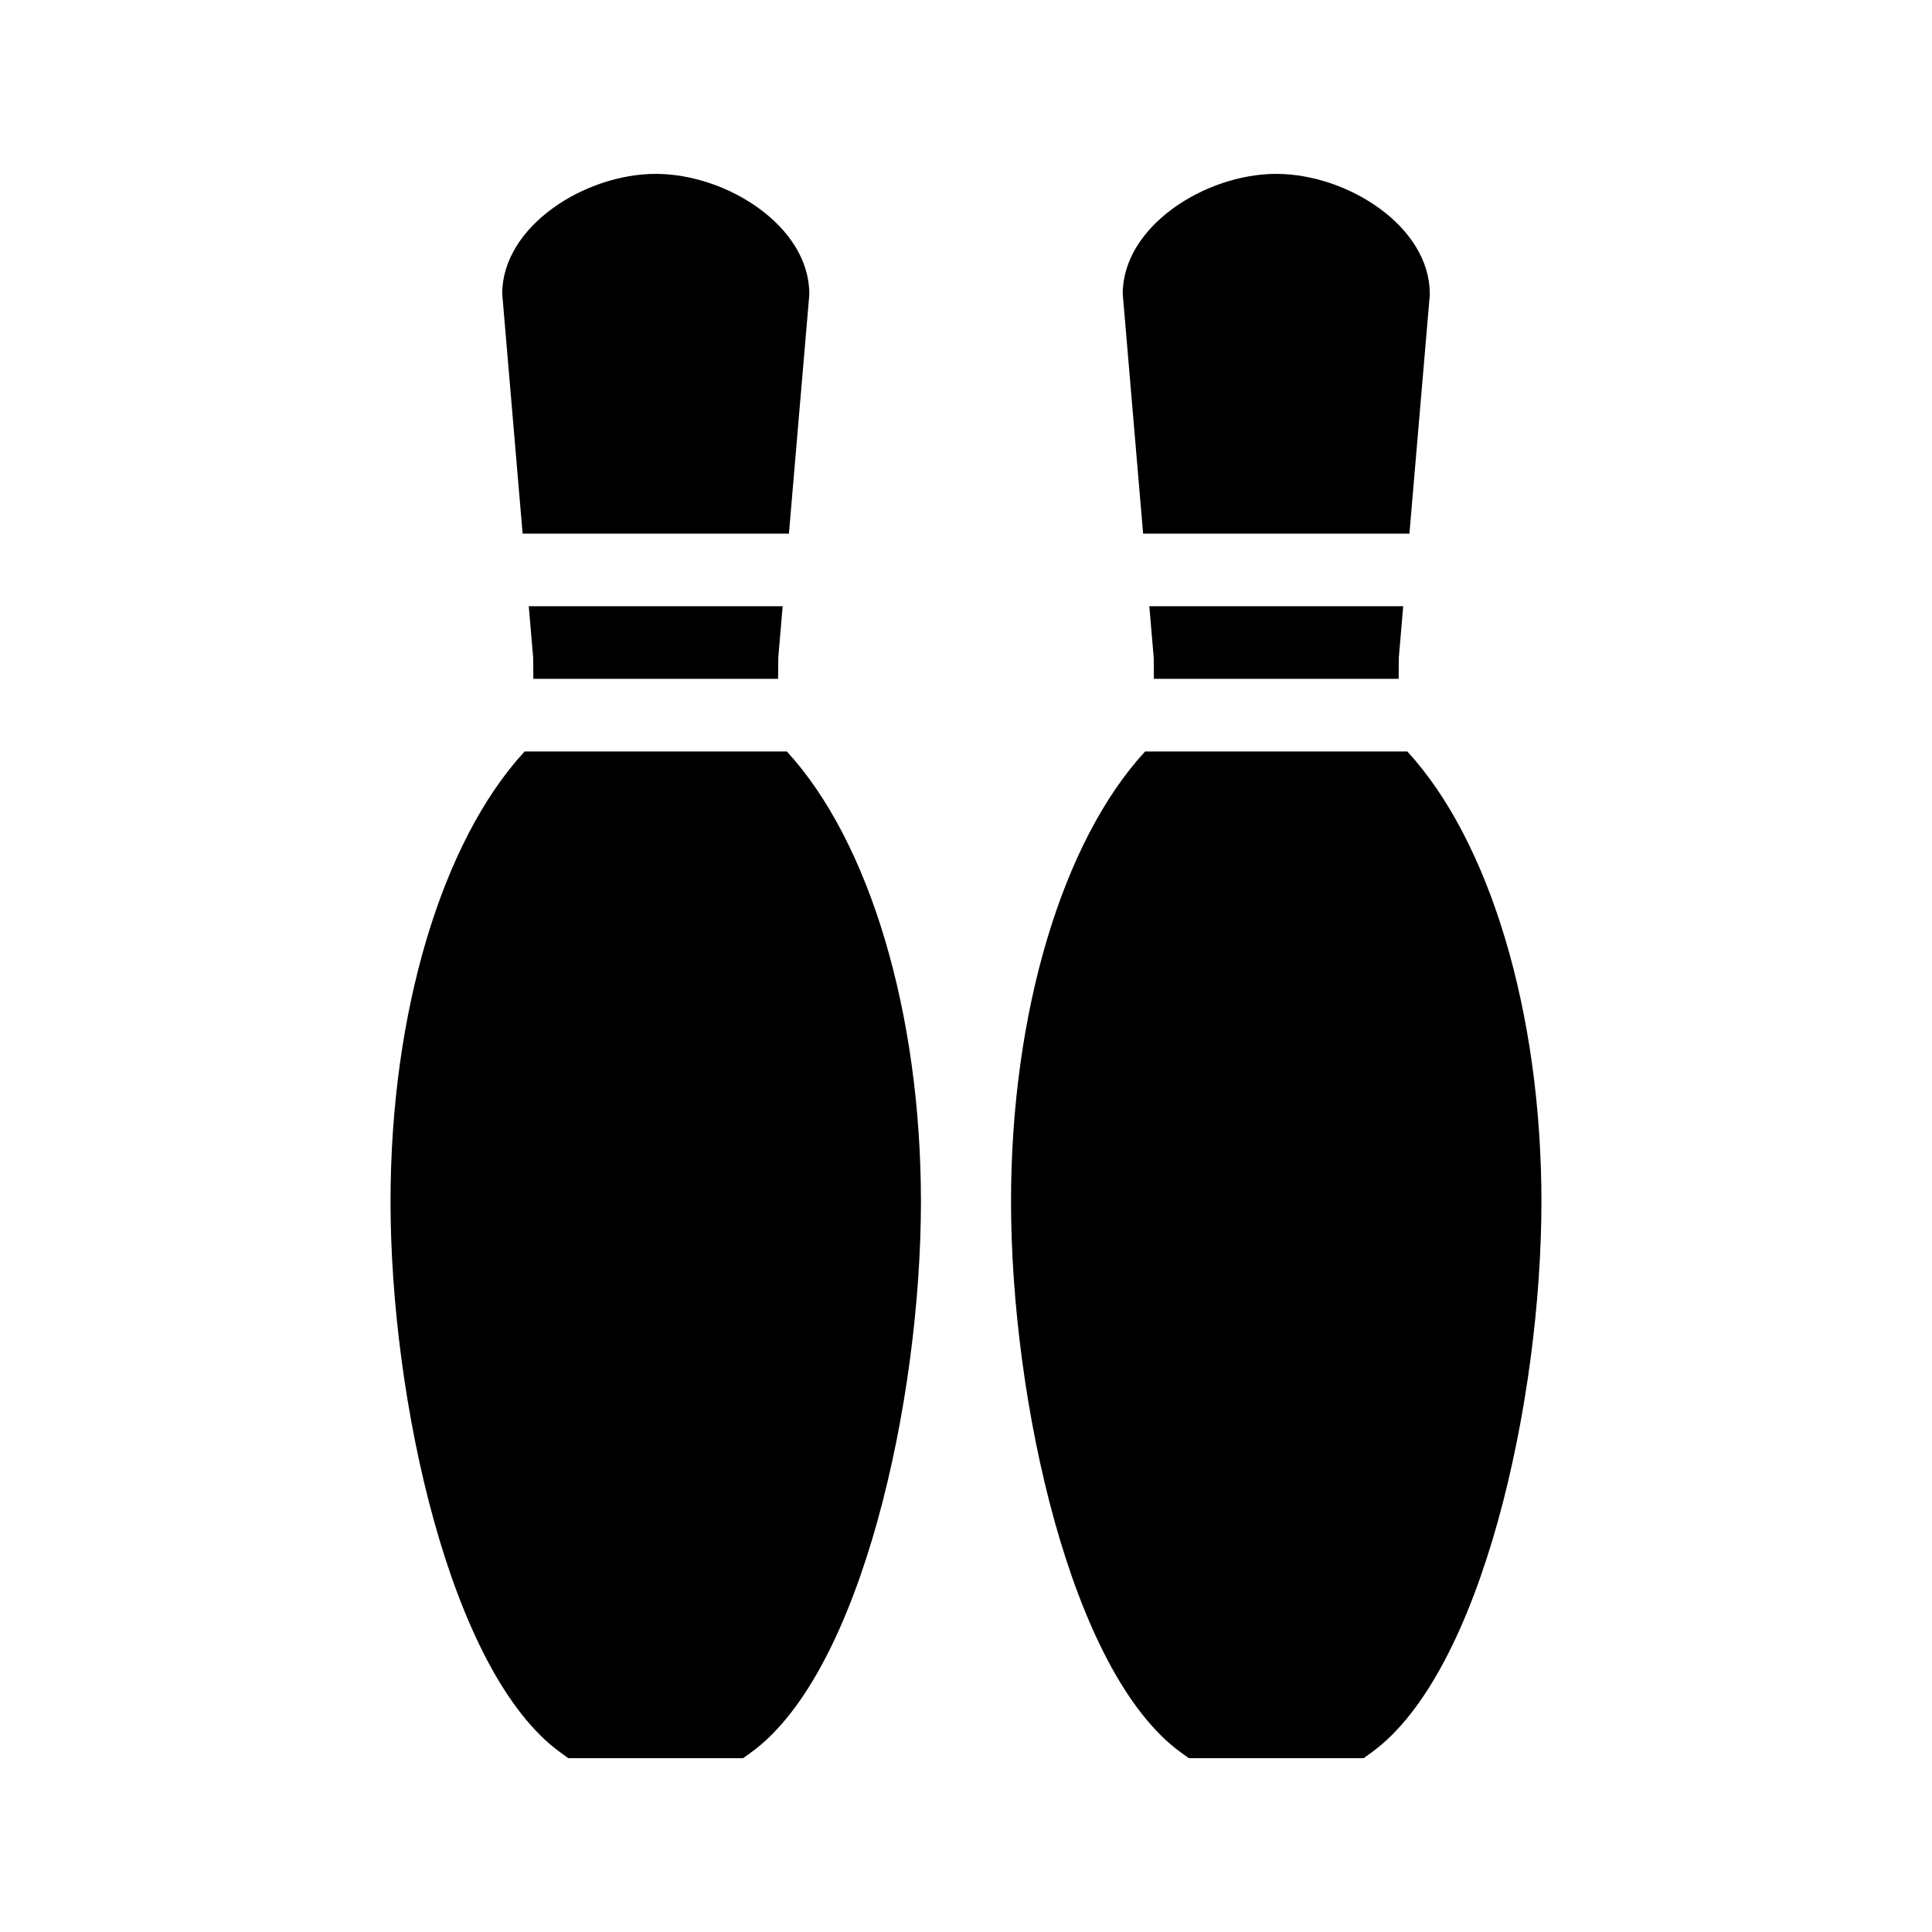
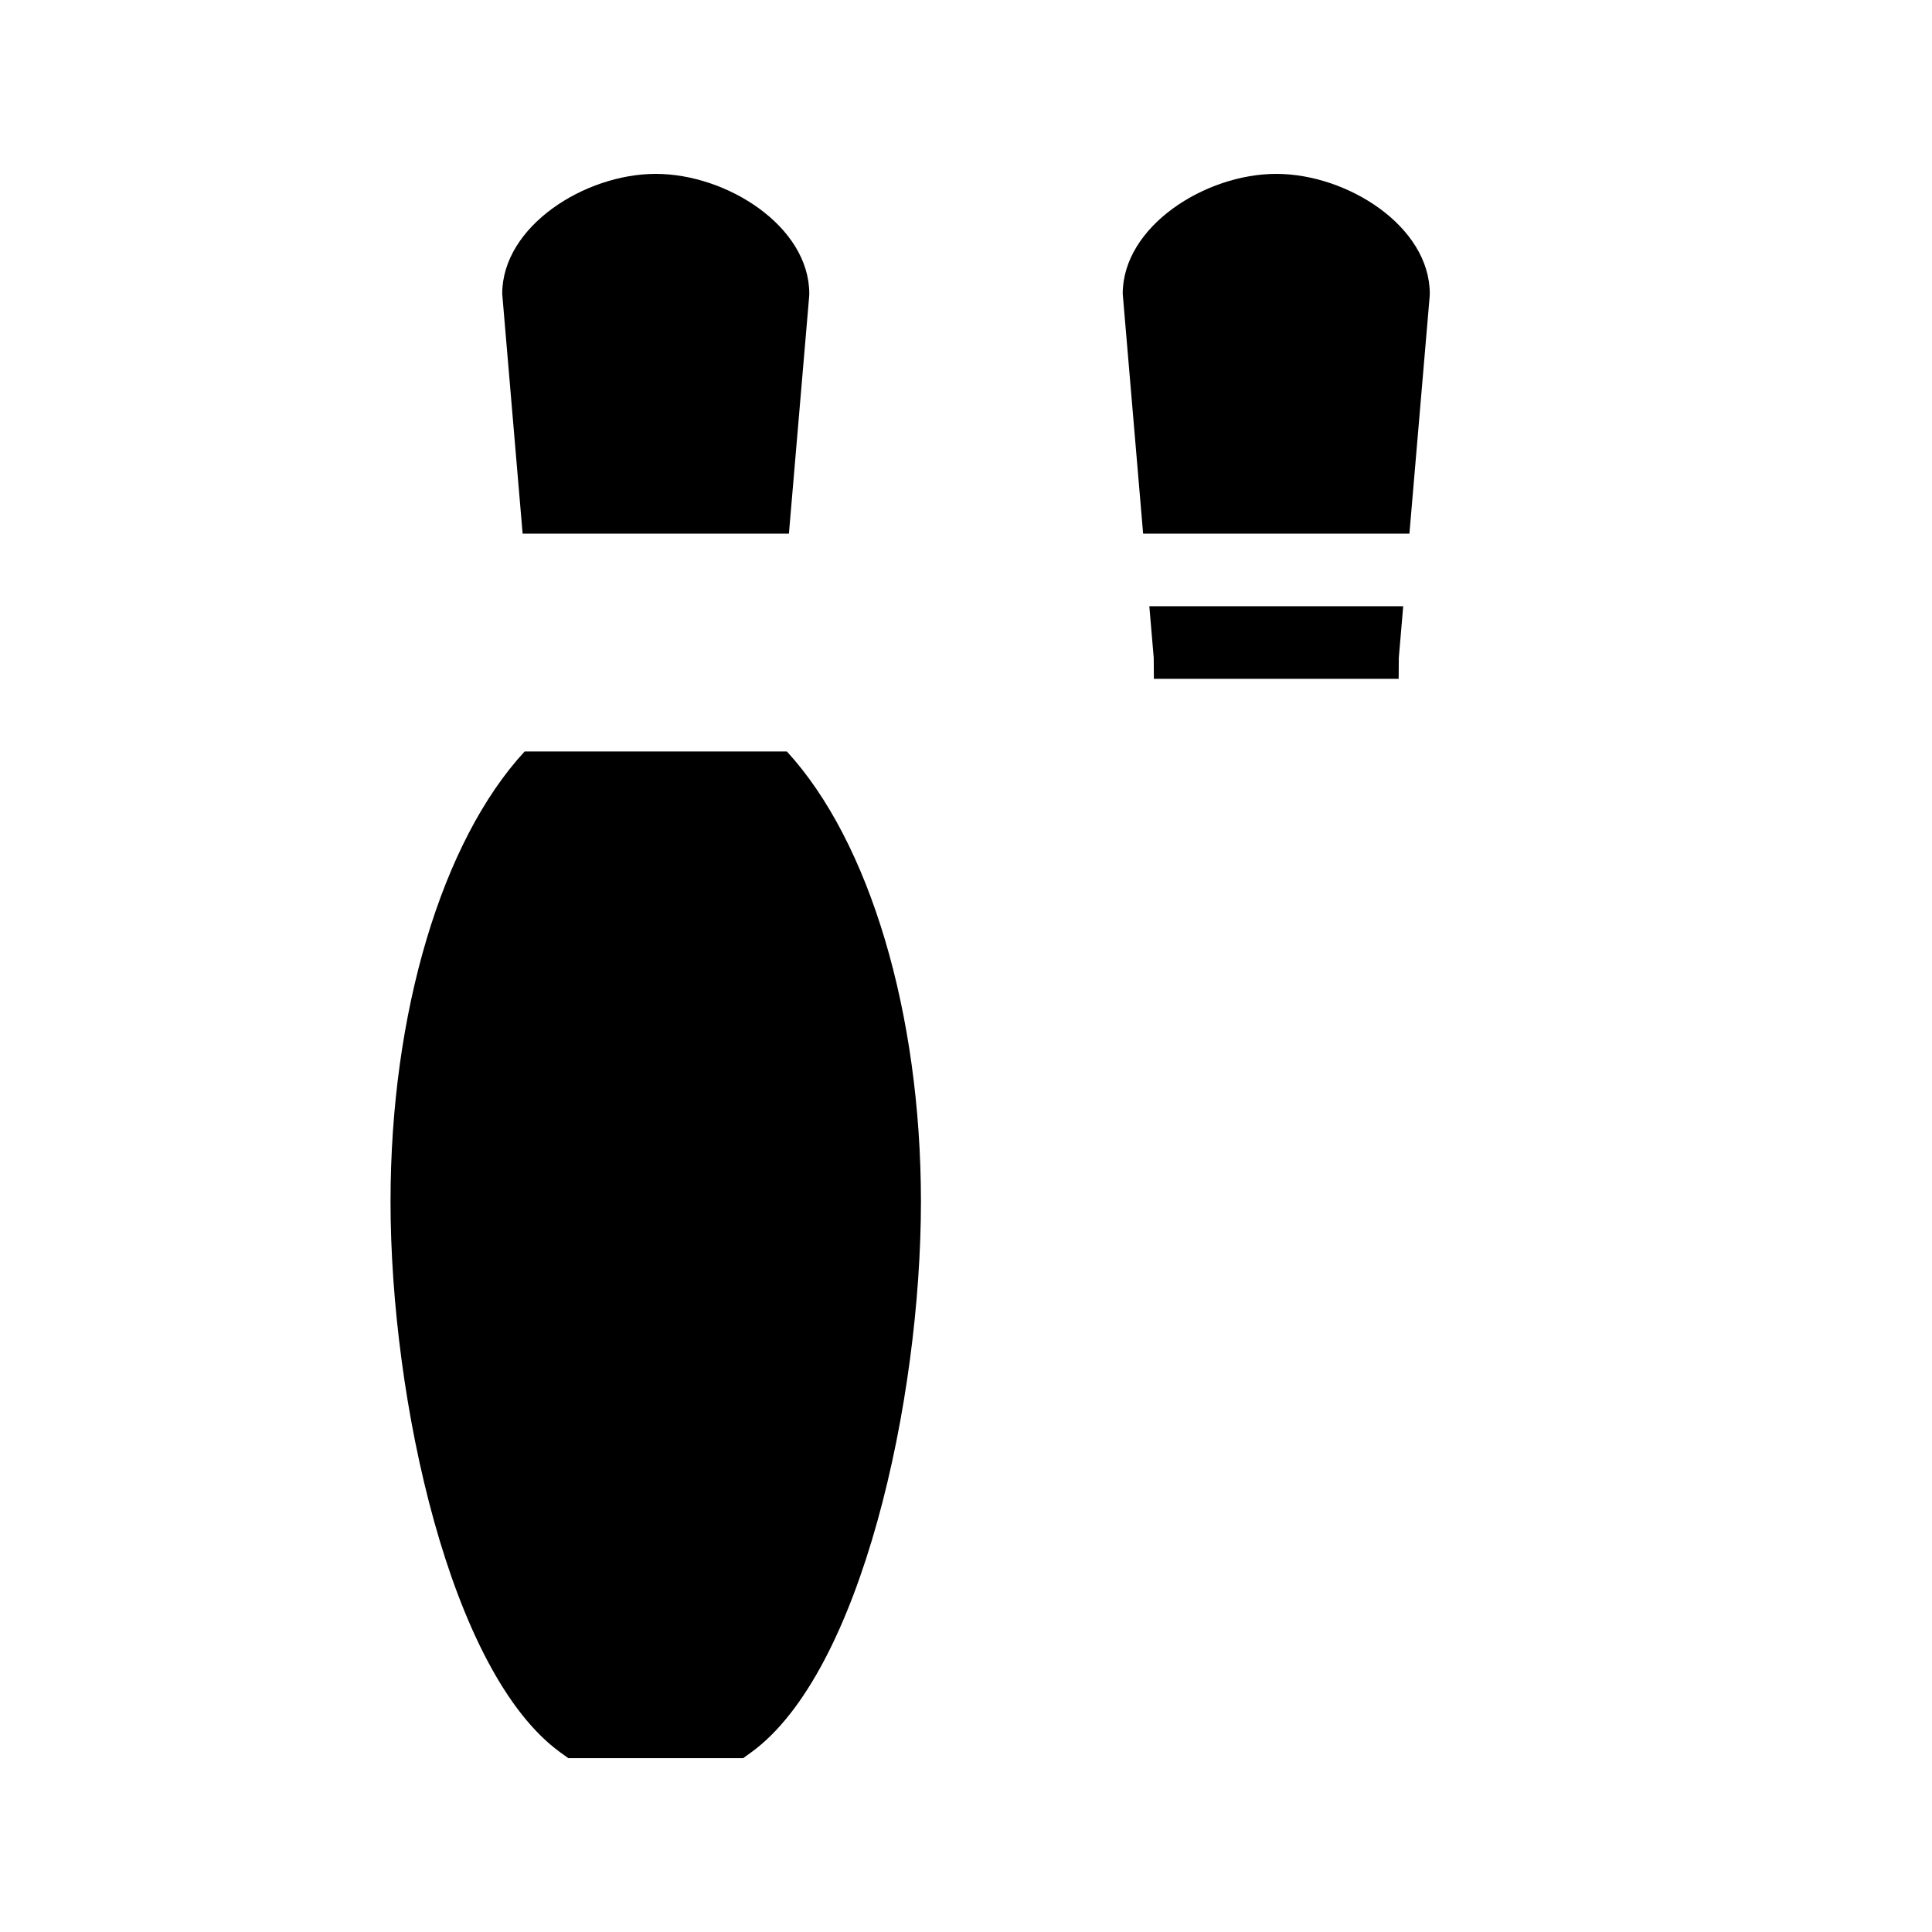
<svg xmlns="http://www.w3.org/2000/svg" fill="#000000" width="800px" height="800px" version="1.1" viewBox="144 144 512 512">
  <g>
    <path d="m353.07 285.42 5.367-62.891 0.031-0.668c0-17.895-21.867-31.781-40.688-31.781-18.812 0-40.688 13.887-40.688 31.781l5.406 63.559z" />
-     <path d="m285.34 323.9h64.867l0.043-5.617 1.164-13.629h-67.285l1.172 13.699z" />
    <path d="m283.03 343.15c-21.938 23.785-35.535 69.238-35.535 119.27 0 52.48 15.793 124.88 45.059 146.03l2.055 1.477h46.34l2.051-1.48c29.27-21.156 45.059-93.551 45.059-146.03-0.016-49.965-13.613-95.426-35.535-119.27z" />
    <path d="m517.51 285.42 5.367-62.891 0.031-0.668c0-17.895-21.867-31.781-40.688-31.781-18.812 0-40.688 13.887-40.688 31.781l5.406 63.559z" />
    <path d="m449.79 323.9h64.867l0.043-5.617 1.164-13.629h-67.281l1.168 13.699z" />
-     <path d="m516.96 343.15h-69.492c-21.938 23.785-35.535 69.238-35.535 119.27 0 52.48 15.793 124.88 45.059 146.03l2.055 1.477h46.34l2.051-1.48c29.27-21.156 45.059-93.551 45.059-146.03-0.016-49.969-13.613-95.422-35.535-119.26z" />
  </g>
</svg>